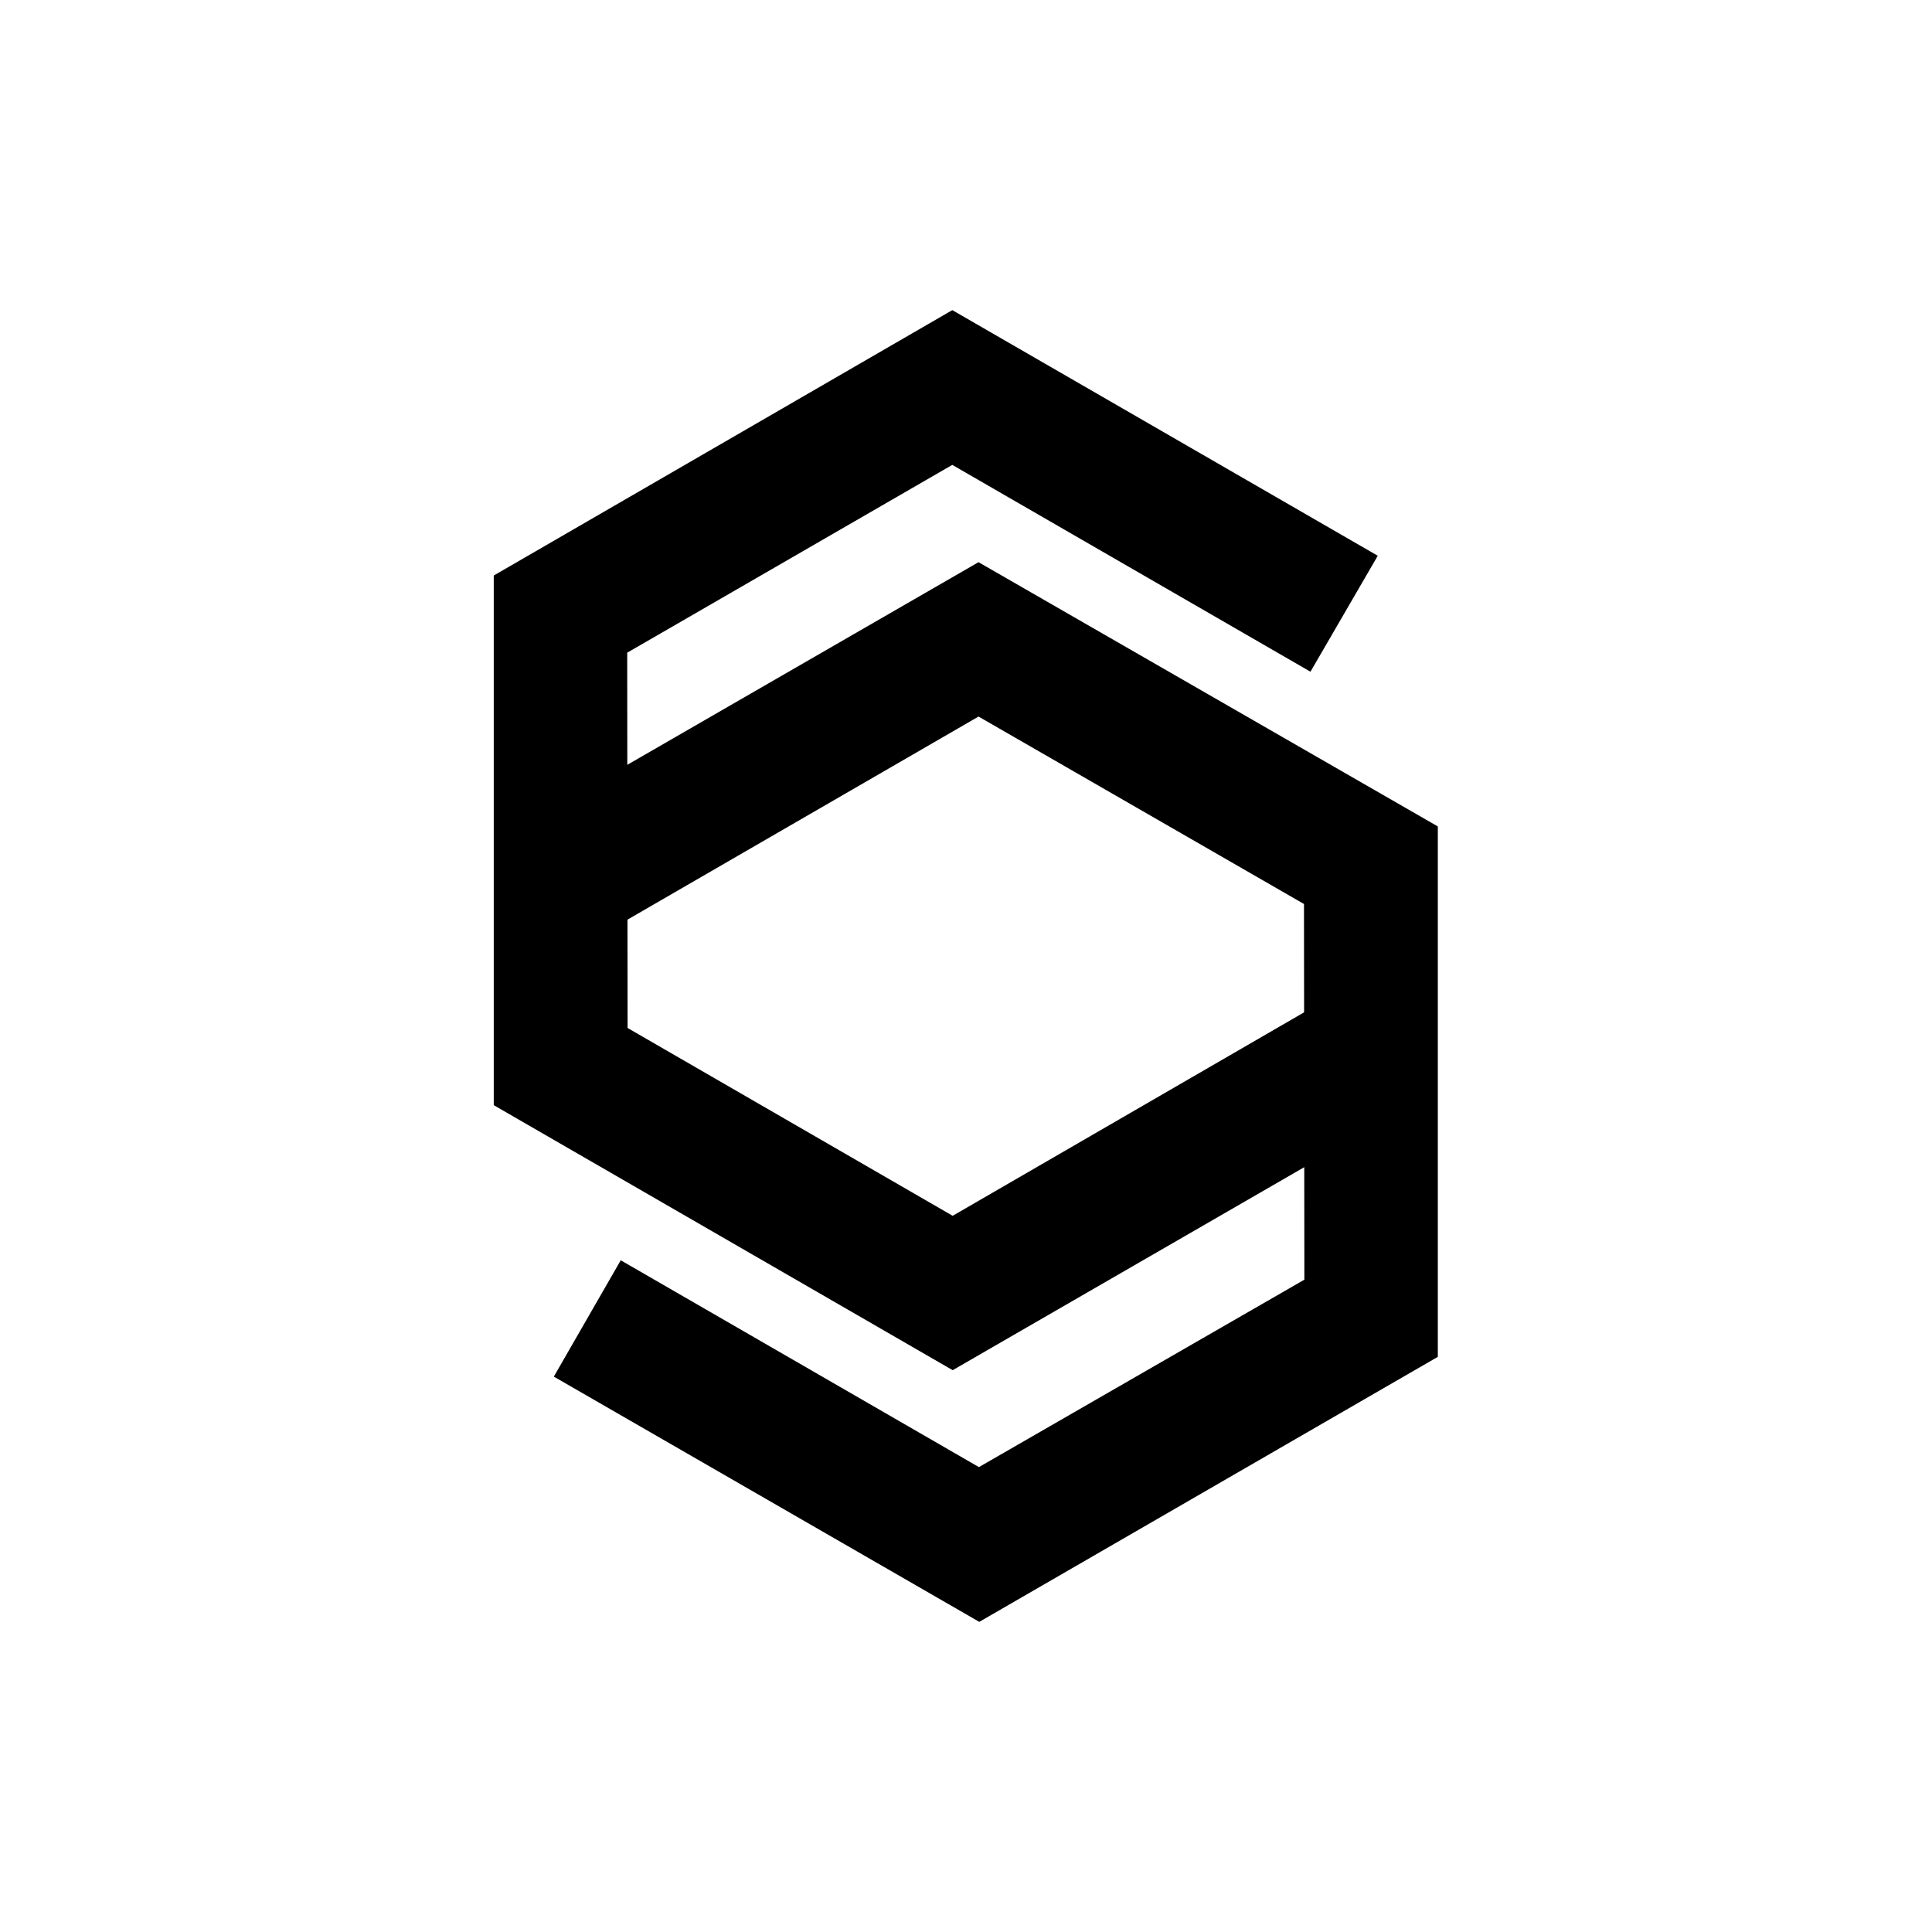
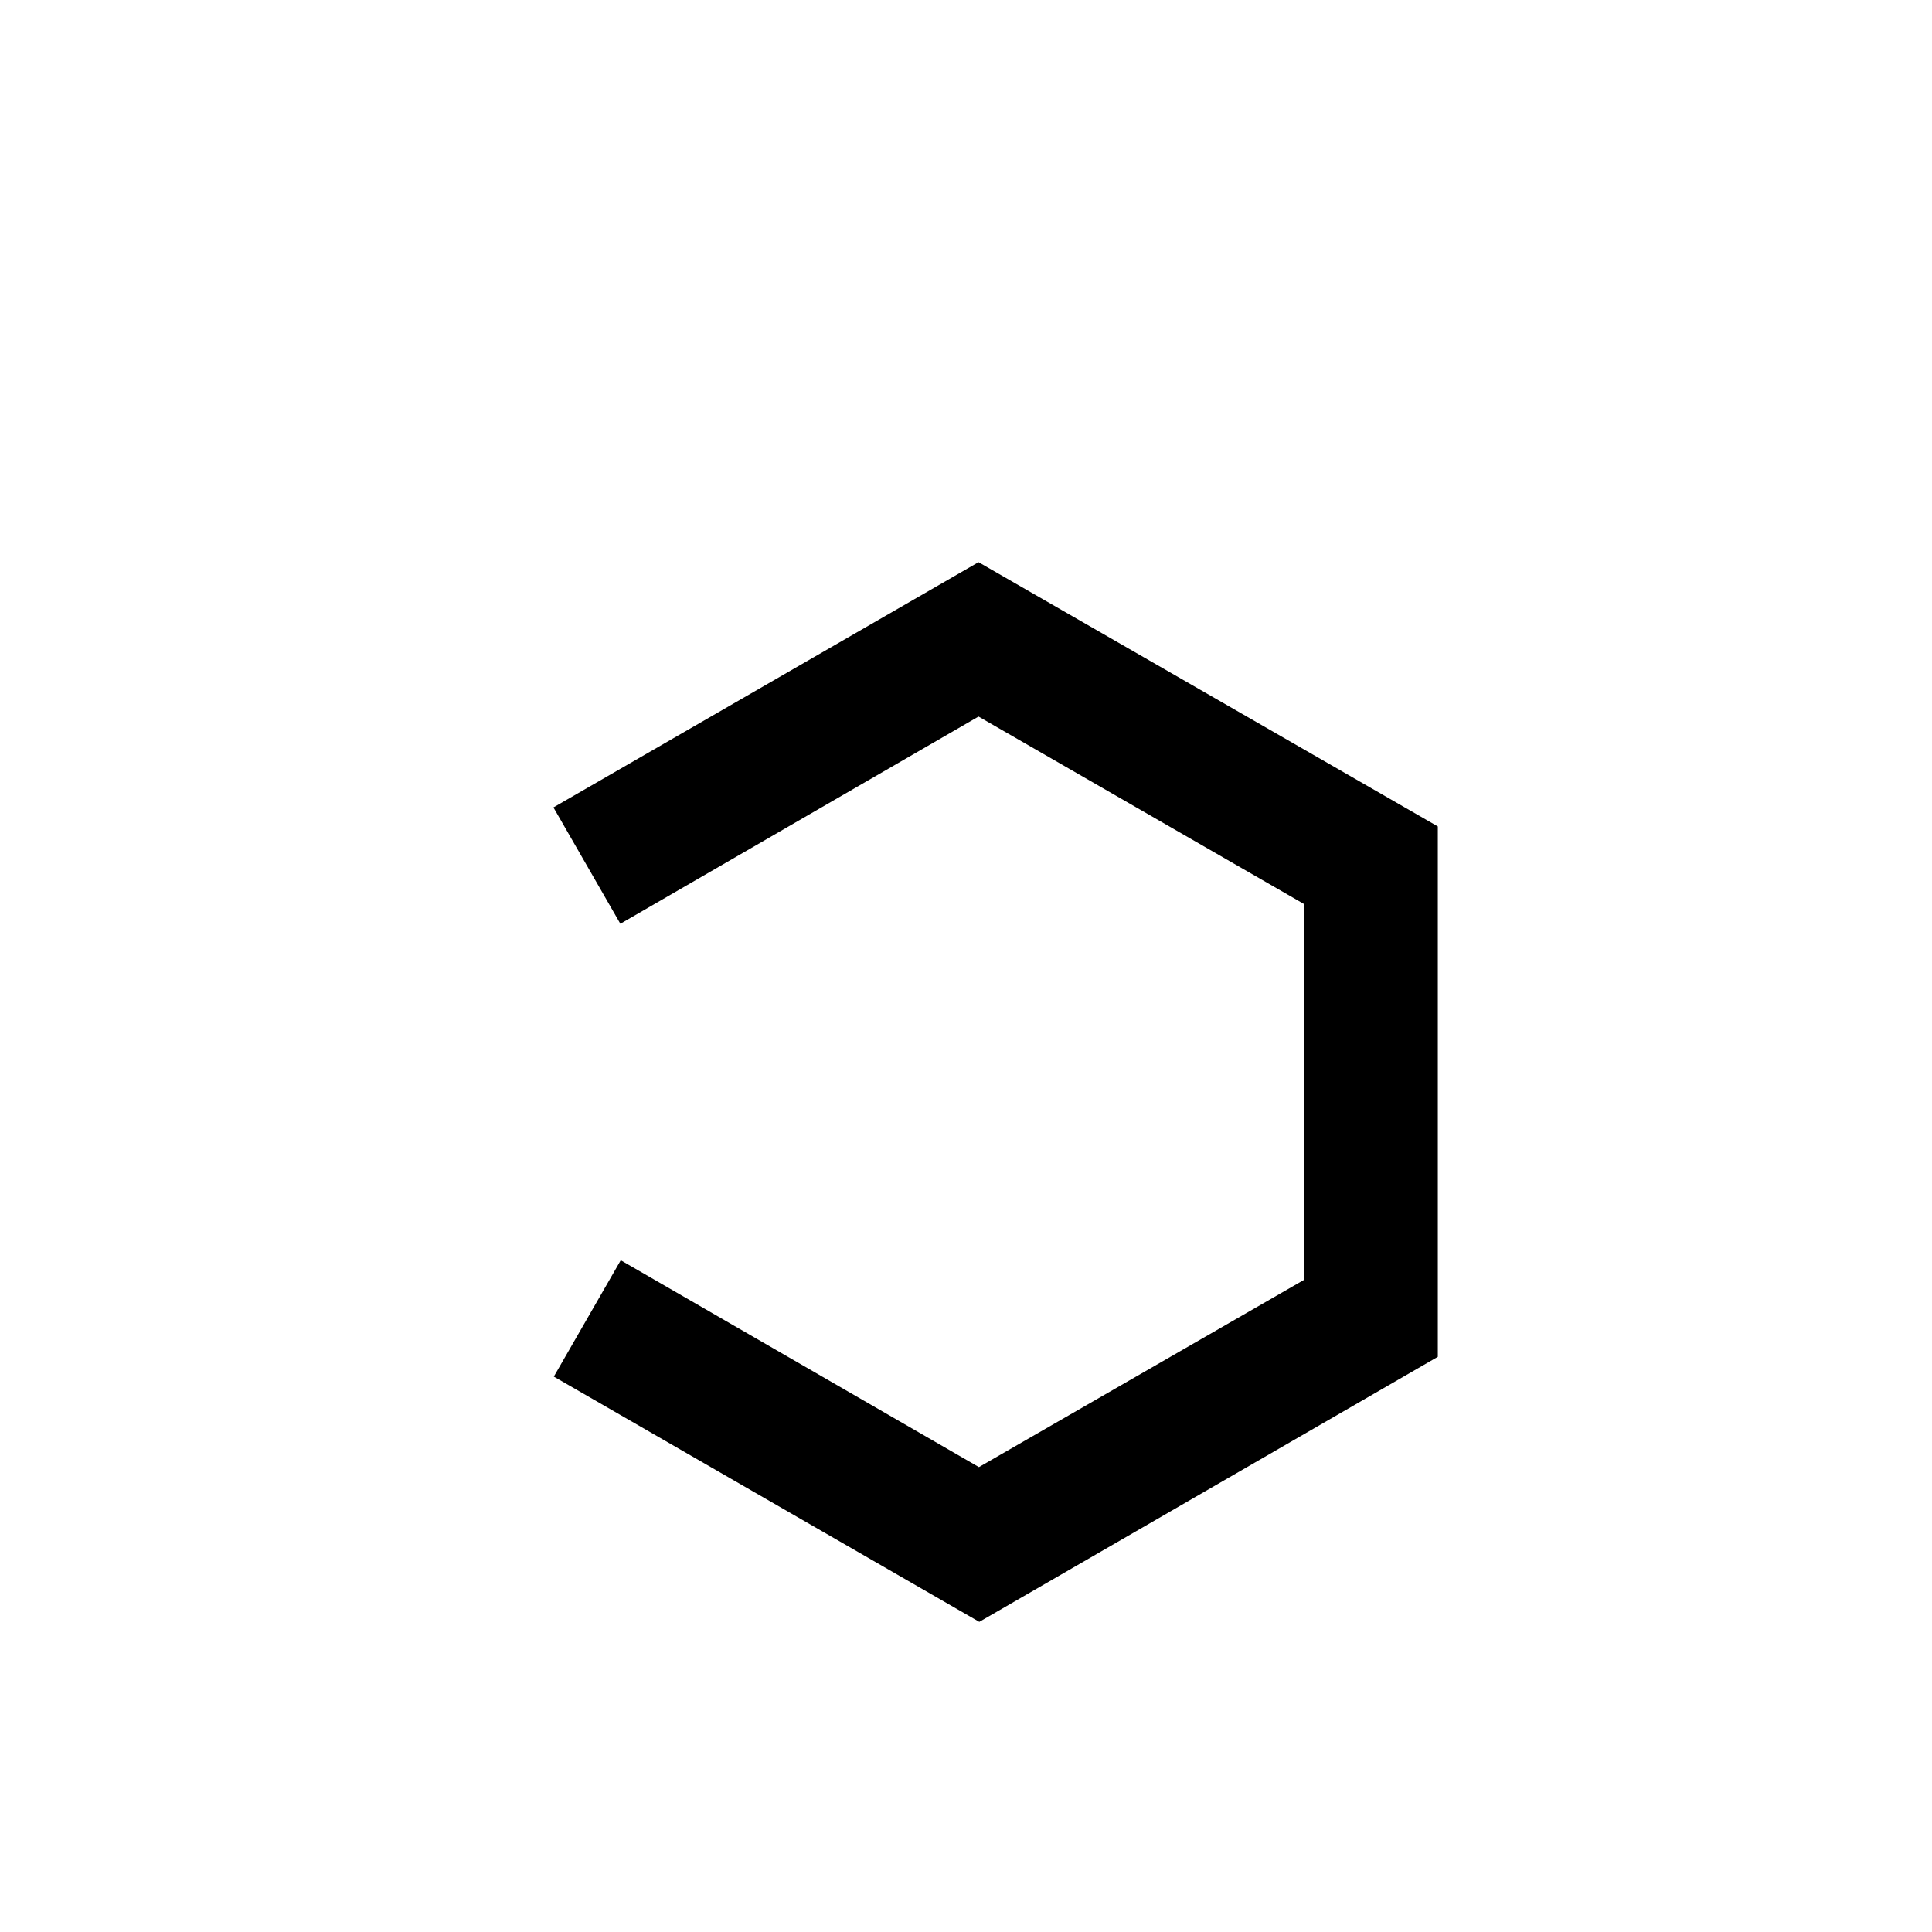
<svg xmlns="http://www.w3.org/2000/svg" fill="#000000" width="800px" height="800px" version="1.1" viewBox="144 144 512 512">
  <g>
-     <path d="m396.47 507.11-121.62-70.23v-140.36l121.52-70.332 112.75 65.094-17.836 30.73-94.918-54.812-86.152 49.773 0.102 99.453 86.152 49.777 95.02-55.016 17.73 30.832z" />
    <path d="m403.52 573.81-112.75-64.992 17.734-30.832 94.918 54.812 86.25-49.672-0.102-99.555-86.25-49.676-94.918 54.914-17.734-30.832 112.65-64.992 121.72 70.031v140.56z" />
  </g>
</svg>